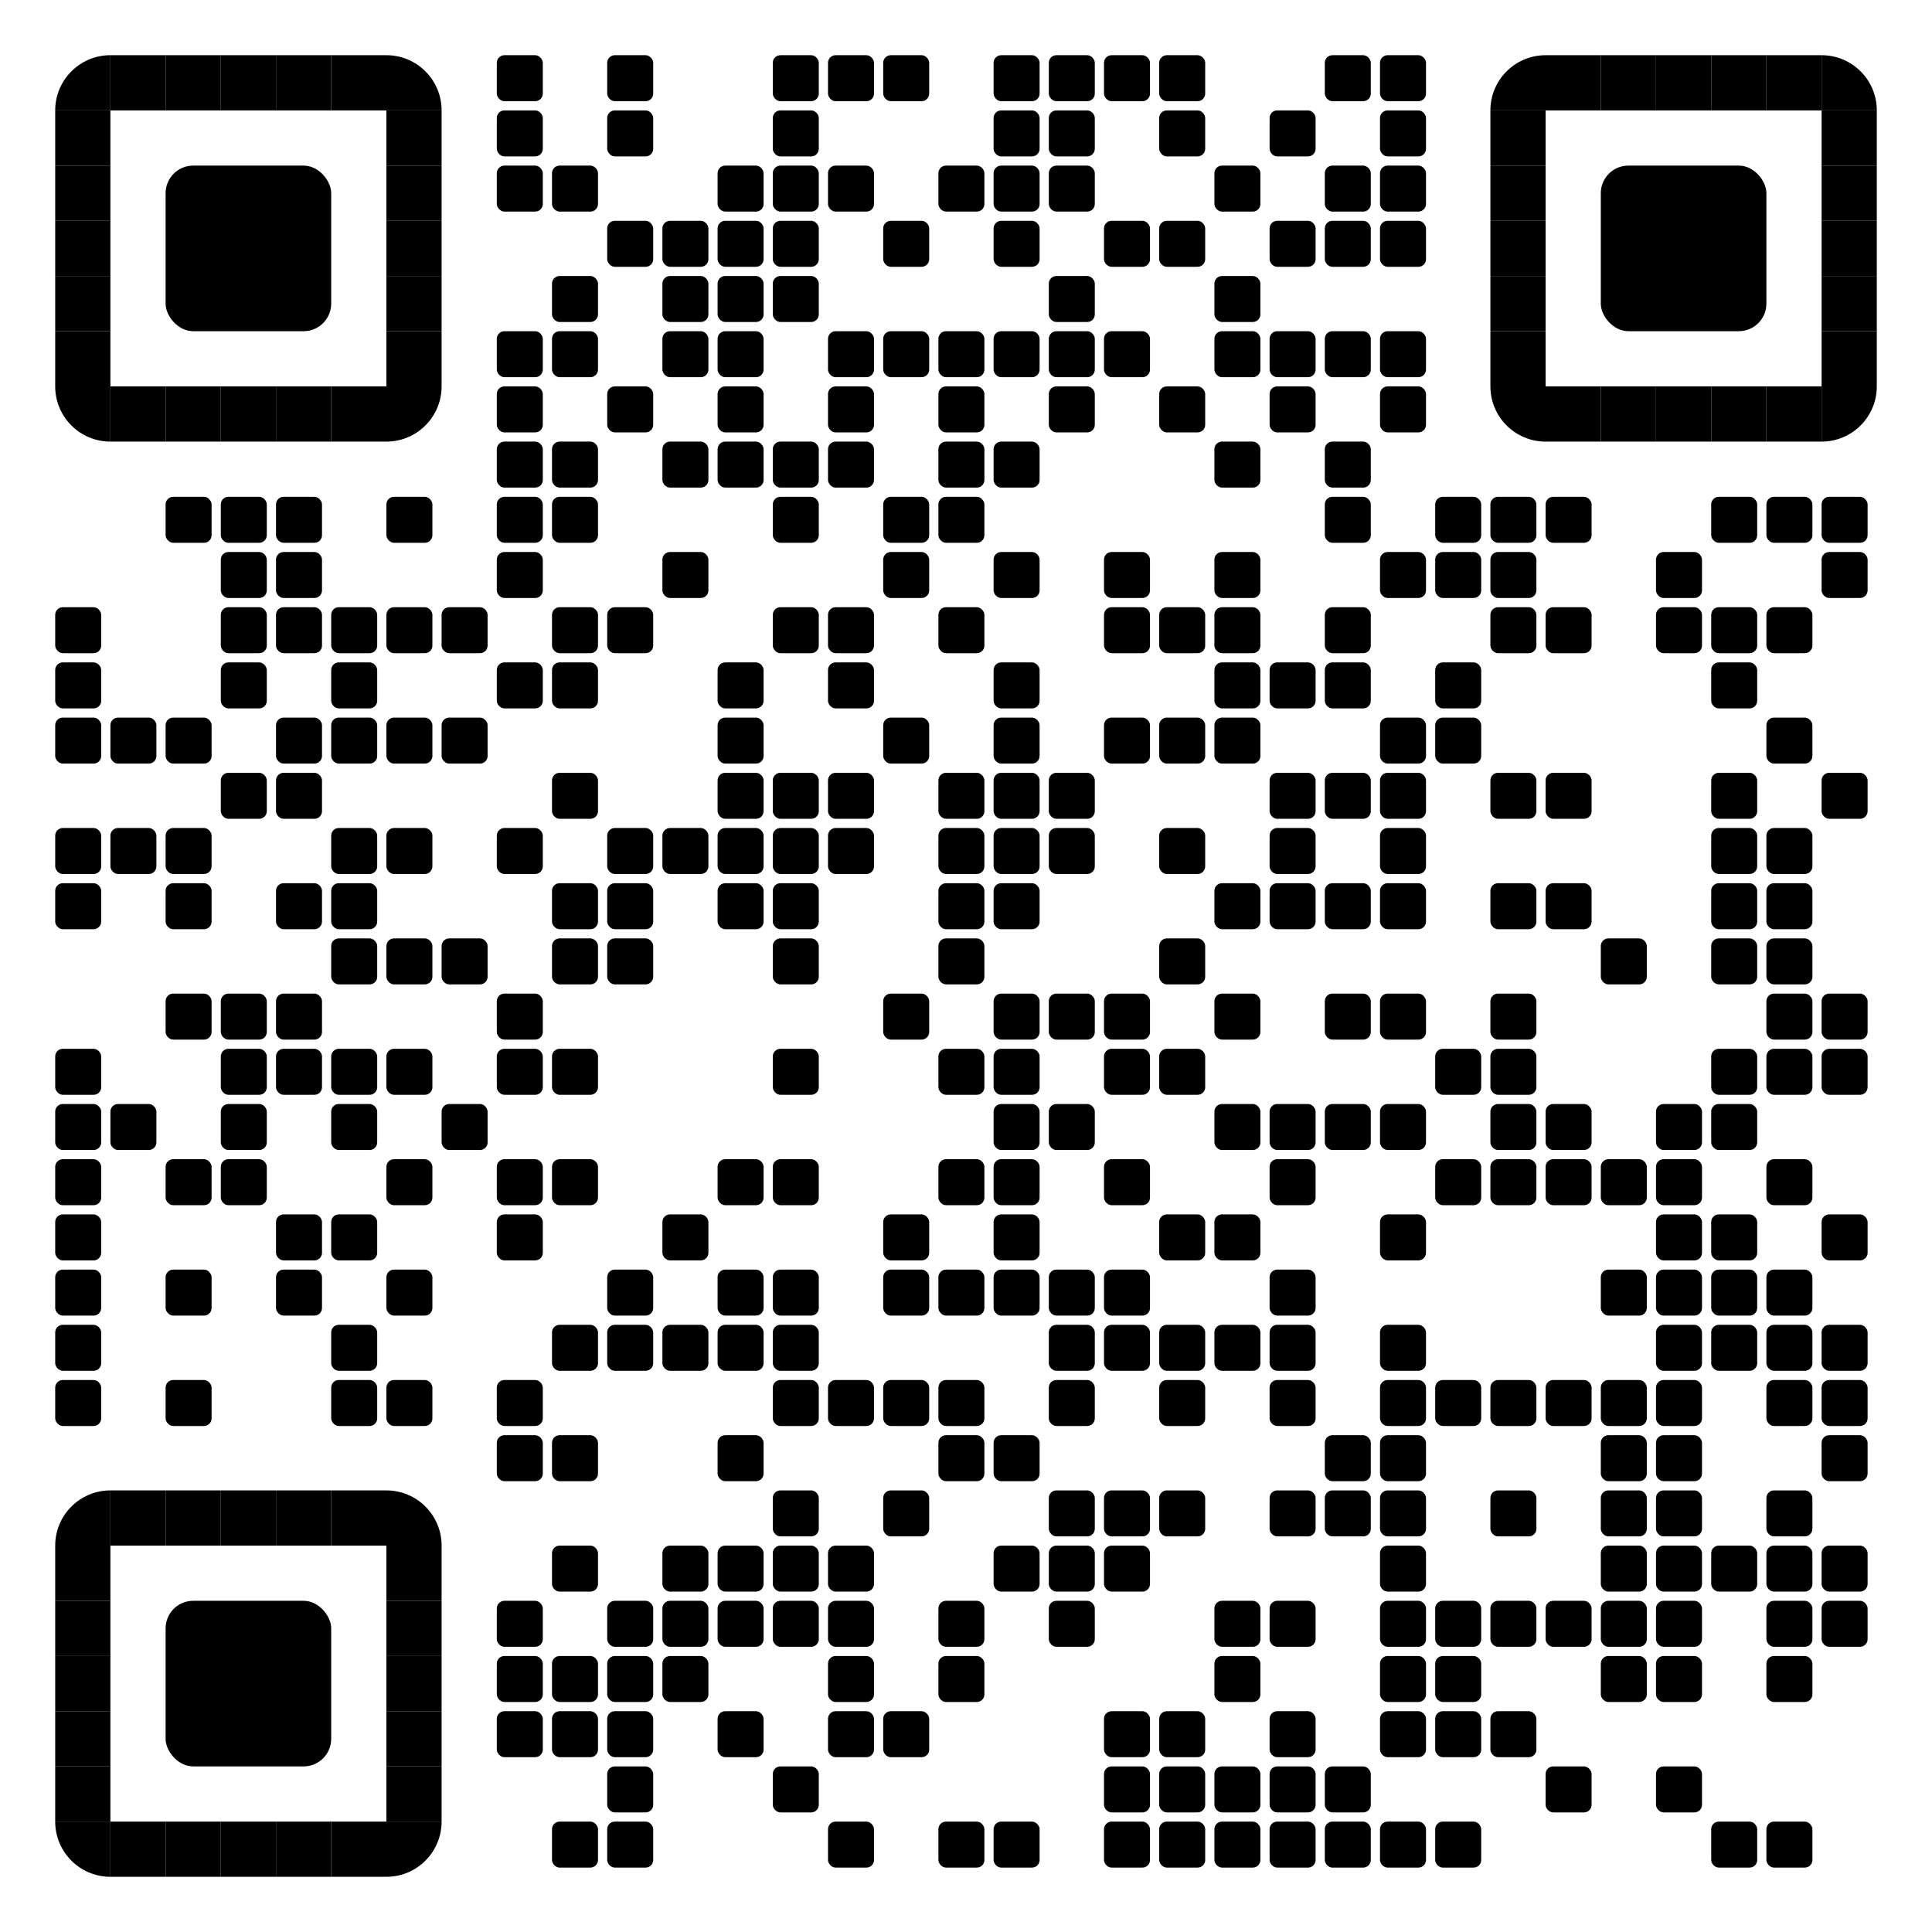
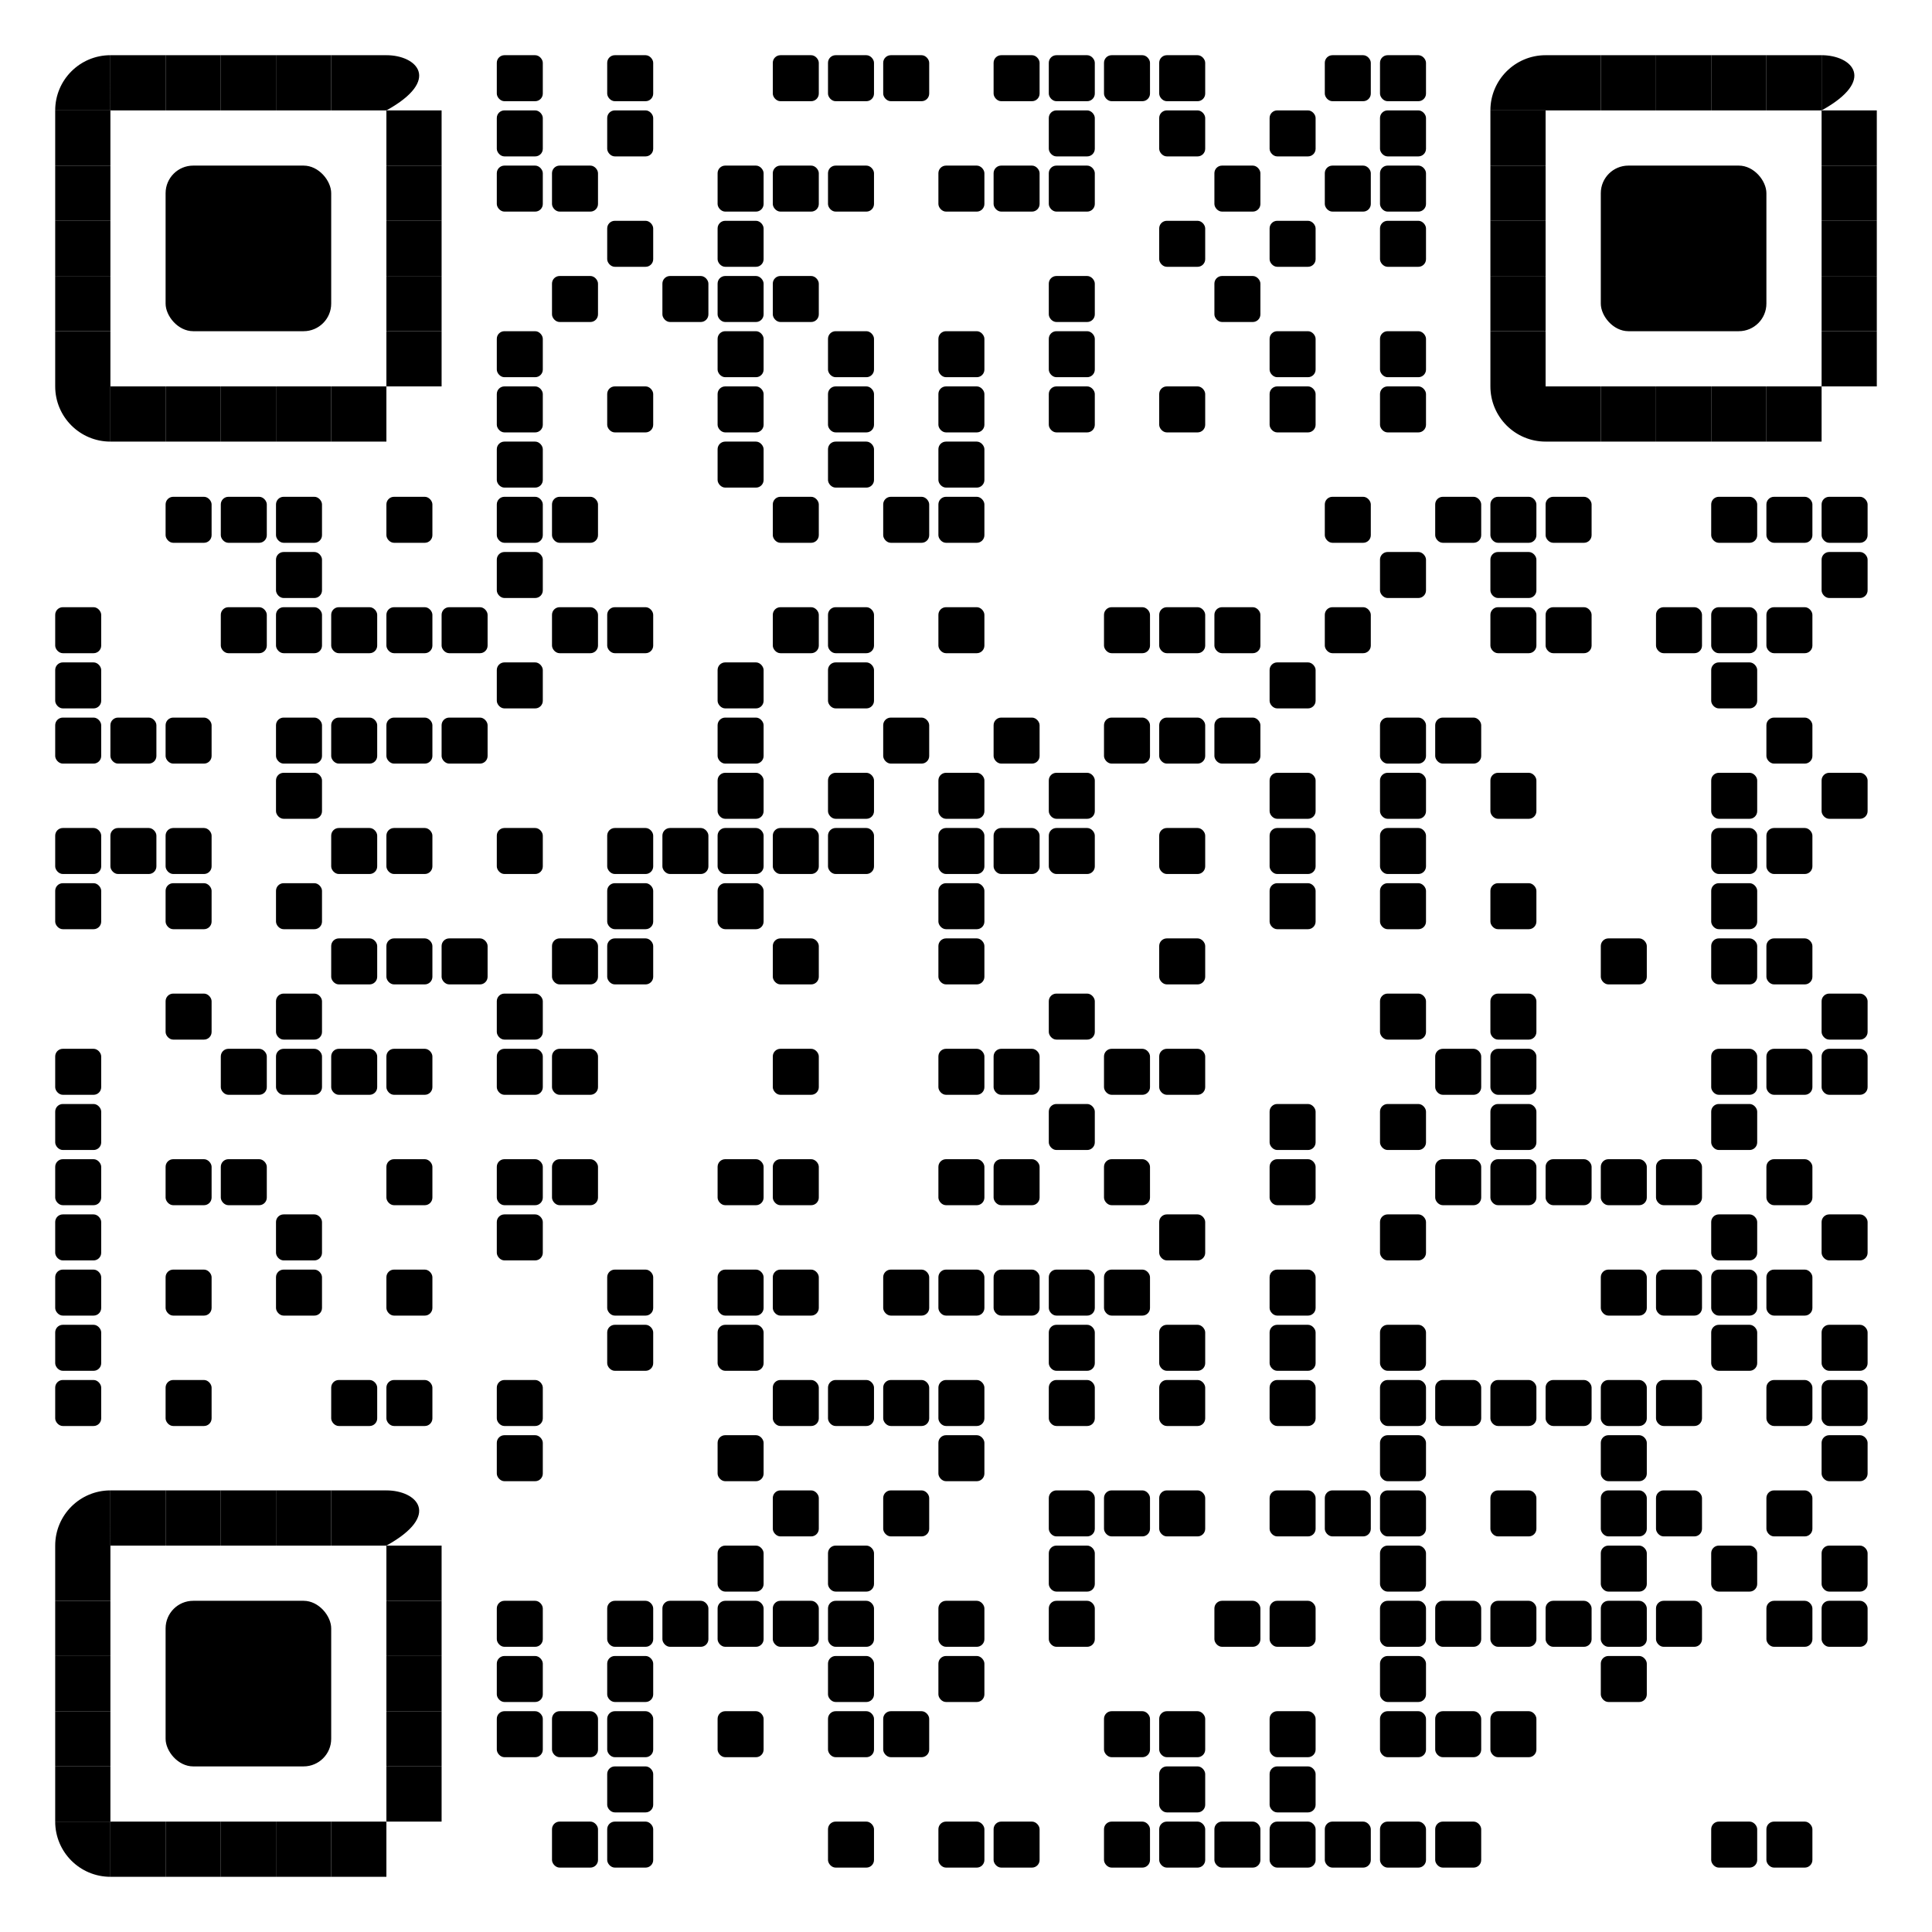
<svg xmlns="http://www.w3.org/2000/svg" xmlns:xlink="http://www.w3.org/1999/xlink" xml:space="preserve" width="1015" height="1015" viewBox="0 0 1015 1015" class="svg_box">
  <defs>
-     <rect id="b1" width="24.167" height="24.167" fill="#000000" rx="4" ry="4" />
    <rect id="b2" width="24.167" height="24.167" fill="#000000" rx="4" ry="4" />
    <rect id="p2" width="29" height="29" fill="#000000" />
    <path id="p4-1" d="M0,500h500V0C223.861,0.001,0,223.854,0,500z" transform="scale(0.058, 0.058)" fill="#000000" />
    <path id="p4-2" d="M500,500V0H0C0.001,276.142,223.853,500,500,500z" transform="scale(0.058, 0.058)" fill="#000000" />
-     <path id="p4-3" d="M0,0v500h500C500,223.853,276.142,0,0,0z" transform="scale(0.058, 0.058)" fill="#000000" />
-     <path id="p4-4" d="M500,0H0v500C276.142,500,500,276.142,500,0z" transform="scale(0.058, 0.058)" fill="#000000" />
+     <path id="p4-3" d="M0,0v500C500,223.853,276.142,0,0,0z" transform="scale(0.058, 0.058)" fill="#000000" />
    <rect id="p6" class="p6-1" width="87" height="87" fill="#000000" rx="14.5" ry="14.5" x="-29" y="-29" />
  </defs>
  <g>
    <use x="29" y="29" xlink:href="#p4-1" />
    <use x="58" y="29" xlink:href="#p2" />
    <use x="87" y="29" xlink:href="#p2" />
    <use x="116" y="29" xlink:href="#p2" />
    <use x="145" y="29" xlink:href="#p2" />
    <use x="174" y="29" xlink:href="#p2" />
    <use x="203" y="29" xlink:href="#p4-3" />
    <use x="261" y="29" class="px px2" xlink:href="#b2" />
    <use x="319" y="29" class="px px2" xlink:href="#b2" />
    <use x="406" y="29" class="px px2" xlink:href="#b2" />
    <use x="435" y="29" class="px px2" xlink:href="#b2" />
    <use x="464" y="29" class="px px2" xlink:href="#b2" />
    <use x="522" y="29" class="px px2" xlink:href="#b2" />
    <use x="551" y="29" class="px px2" xlink:href="#b2" />
    <use x="580" y="29" class="px px2" xlink:href="#b2" />
    <use x="609" y="29" class="px px2" xlink:href="#b2" />
    <use x="696" y="29" class="px px2" xlink:href="#b2" />
    <use x="725" y="29" class="px px2" xlink:href="#b2" />
    <use x="783" y="29" xlink:href="#p4-1" />
    <use x="812" y="29" xlink:href="#p2" />
    <use x="841" y="29" xlink:href="#p2" />
    <use x="870" y="29" xlink:href="#p2" />
    <use x="899" y="29" xlink:href="#p2" />
    <use x="928" y="29" xlink:href="#p2" />
    <use x="957" y="29" xlink:href="#p4-3" />
    <use x="29" y="58" xlink:href="#p2" />
    <use x="203" y="58" xlink:href="#p2" />
    <use x="261" y="58" class="px px2" xlink:href="#b2" />
    <use x="319" y="58" class="px px2" xlink:href="#b2" />
    <use x="406" y="58" class="px px1" xlink:href="#b1" />
    <use x="522" y="58" class="px px1" xlink:href="#b1" />
    <use x="551" y="58" class="px px2" xlink:href="#b2" />
    <use x="609" y="58" class="px px2" xlink:href="#b2" />
    <use x="667" y="58" class="px px2" xlink:href="#b2" />
    <use x="725" y="58" class="px px2" xlink:href="#b2" />
    <use x="783" y="58" xlink:href="#p2" />
    <use x="957" y="58" xlink:href="#p2" />
    <use x="29" y="87" xlink:href="#p2" />
    <use x="203" y="87" xlink:href="#p2" />
    <use x="261" y="87" class="px px2" xlink:href="#b2" />
    <use x="290" y="87" class="px px2" xlink:href="#b2" />
    <use x="377" y="87" class="px px2" xlink:href="#b2" />
    <use x="406" y="87" class="px px2" xlink:href="#b2" />
    <use x="435" y="87" class="px px2" xlink:href="#b2" />
    <use x="493" y="87" class="px px2" xlink:href="#b2" />
    <use x="522" y="87" class="px px2" xlink:href="#b2" />
    <use x="551" y="87" class="px px2" xlink:href="#b2" />
    <use x="638" y="87" class="px px2" xlink:href="#b2" />
    <use x="696" y="87" class="px px2" xlink:href="#b2" />
    <use x="725" y="87" class="px px2" xlink:href="#b2" />
    <use x="783" y="87" xlink:href="#p2" />
    <use x="957" y="87" xlink:href="#p2" />
    <use x="29" y="116" xlink:href="#p2" />
    <use x="116" y="116" xlink:href="#p6" />
    <use x="203" y="116" xlink:href="#p2" />
    <use x="319" y="116" class="px px2" xlink:href="#b2" />
    <use x="348" y="116" class="px px1" xlink:href="#b1" />
    <use x="377" y="116" class="px px2" xlink:href="#b2" />
    <use x="406" y="116" class="px px1" xlink:href="#b1" />
    <use x="464" y="116" class="px px1" xlink:href="#b1" />
    <use x="522" y="116" class="px px1" xlink:href="#b1" />
    <use x="580" y="116" class="px px1" xlink:href="#b1" />
    <use x="609" y="116" class="px px2" xlink:href="#b2" />
    <use x="667" y="116" class="px px2" xlink:href="#b2" />
    <use x="696" y="116" class="px px1" xlink:href="#b1" />
    <use x="725" y="116" class="px px2" xlink:href="#b2" />
    <use x="783" y="116" xlink:href="#p2" />
    <use x="870" y="116" xlink:href="#p6" />
    <use x="957" y="116" xlink:href="#p2" />
    <use x="29" y="145" xlink:href="#p2" />
    <use x="203" y="145" xlink:href="#p2" />
    <use x="290" y="145" class="px px2" xlink:href="#b2" />
    <use x="348" y="145" class="px px2" xlink:href="#b2" />
    <use x="377" y="145" class="px px2" xlink:href="#b2" />
    <use x="406" y="145" class="px px2" xlink:href="#b2" />
    <use x="551" y="145" class="px px2" xlink:href="#b2" />
    <use x="638" y="145" class="px px2" xlink:href="#b2" />
    <use x="783" y="145" xlink:href="#p2" />
    <use x="957" y="145" xlink:href="#p2" />
    <use x="29" y="174" xlink:href="#p2" />
    <use x="203" y="174" xlink:href="#p2" />
    <use x="261" y="174" class="px px2" xlink:href="#b2" />
    <use x="290" y="174" class="px px1" xlink:href="#b1" />
    <use x="348" y="174" class="px px1" xlink:href="#b1" />
    <use x="377" y="174" class="px px2" xlink:href="#b2" />
    <use x="435" y="174" class="px px2" xlink:href="#b2" />
    <use x="464" y="174" class="px px1" xlink:href="#b1" />
    <use x="493" y="174" class="px px2" xlink:href="#b2" />
    <use x="522" y="174" class="px px1" xlink:href="#b1" />
    <use x="551" y="174" class="px px2" xlink:href="#b2" />
    <use x="580" y="174" class="px px1" xlink:href="#b1" />
    <use x="638" y="174" class="px px1" xlink:href="#b1" />
    <use x="667" y="174" class="px px2" xlink:href="#b2" />
    <use x="696" y="174" class="px px1" xlink:href="#b1" />
    <use x="725" y="174" class="px px2" xlink:href="#b2" />
    <use x="783" y="174" xlink:href="#p2" />
    <use x="957" y="174" xlink:href="#p2" />
    <use x="29" y="203" xlink:href="#p4-2" />
    <use x="58" y="203" xlink:href="#p2" />
    <use x="87" y="203" xlink:href="#p2" />
    <use x="116" y="203" xlink:href="#p2" />
    <use x="145" y="203" xlink:href="#p2" />
    <use x="174" y="203" xlink:href="#p2" />
    <use x="203" y="203" xlink:href="#p4-4" />
    <use x="261" y="203" class="px px2" xlink:href="#b2" />
    <use x="319" y="203" class="px px2" xlink:href="#b2" />
    <use x="377" y="203" class="px px2" xlink:href="#b2" />
    <use x="435" y="203" class="px px2" xlink:href="#b2" />
    <use x="493" y="203" class="px px2" xlink:href="#b2" />
    <use x="551" y="203" class="px px2" xlink:href="#b2" />
    <use x="609" y="203" class="px px2" xlink:href="#b2" />
    <use x="667" y="203" class="px px2" xlink:href="#b2" />
    <use x="725" y="203" class="px px2" xlink:href="#b2" />
    <use x="783" y="203" xlink:href="#p4-2" />
    <use x="812" y="203" xlink:href="#p2" />
    <use x="841" y="203" xlink:href="#p2" />
    <use x="870" y="203" xlink:href="#p2" />
    <use x="899" y="203" xlink:href="#p2" />
    <use x="928" y="203" xlink:href="#p2" />
    <use x="957" y="203" xlink:href="#p4-4" />
    <use x="261" y="232" class="px px2" xlink:href="#b2" />
    <use x="290" y="232" class="px px1" xlink:href="#b1" />
    <use x="348" y="232" class="px px1" xlink:href="#b1" />
    <use x="377" y="232" class="px px2" xlink:href="#b2" />
    <use x="406" y="232" class="px px1" xlink:href="#b1" />
    <use x="435" y="232" class="px px2" xlink:href="#b2" />
    <use x="493" y="232" class="px px2" xlink:href="#b2" />
    <use x="522" y="232" class="px px1" xlink:href="#b1" />
    <use x="638" y="232" class="px px1" xlink:href="#b1" />
    <use x="696" y="232" class="px px1" xlink:href="#b1" />
    <use x="87" y="261" class="px px2" xlink:href="#b2" />
    <use x="116" y="261" class="px px2" xlink:href="#b2" />
    <use x="145" y="261" class="px px2" xlink:href="#b2" />
    <use x="203" y="261" class="px px2" xlink:href="#b2" />
    <use x="261" y="261" class="px px2" xlink:href="#b2" />
    <use x="290" y="261" class="px px2" xlink:href="#b2" />
    <use x="406" y="261" class="px px2" xlink:href="#b2" />
    <use x="464" y="261" class="px px2" xlink:href="#b2" />
    <use x="493" y="261" class="px px2" xlink:href="#b2" />
    <use x="696" y="261" class="px px2" xlink:href="#b2" />
    <use x="754" y="261" class="px px2" xlink:href="#b2" />
    <use x="783" y="261" class="px px2" xlink:href="#b2" />
    <use x="812" y="261" class="px px2" xlink:href="#b2" />
    <use x="899" y="261" class="px px2" xlink:href="#b2" />
    <use x="928" y="261" class="px px2" xlink:href="#b2" />
    <use x="957" y="261" class="px px2" xlink:href="#b2" />
    <use x="116" y="290" class="px px1" xlink:href="#b1" />
    <use x="145" y="290" class="px px2" xlink:href="#b2" />
    <use x="261" y="290" class="px px2" xlink:href="#b2" />
    <use x="348" y="290" class="px px1" xlink:href="#b1" />
    <use x="464" y="290" class="px px1" xlink:href="#b1" />
    <use x="522" y="290" class="px px1" xlink:href="#b1" />
    <use x="580" y="290" class="px px1" xlink:href="#b1" />
    <use x="638" y="290" class="px px1" xlink:href="#b1" />
    <use x="725" y="290" class="px px2" xlink:href="#b2" />
    <use x="754" y="290" class="px px1" xlink:href="#b1" />
    <use x="783" y="290" class="px px2" xlink:href="#b2" />
    <use x="870" y="290" class="px px1" xlink:href="#b1" />
    <use x="957" y="290" class="px px2" xlink:href="#b2" />
    <use x="29" y="319" class="px px2" xlink:href="#b2" />
    <use x="116" y="319" class="px px2" xlink:href="#b2" />
    <use x="145" y="319" class="px px2" xlink:href="#b2" />
    <use x="174" y="319" class="px px2" xlink:href="#b2" />
    <use x="203" y="319" class="px px2" xlink:href="#b2" />
    <use x="232" y="319" class="px px2" xlink:href="#b2" />
    <use x="290" y="319" class="px px2" xlink:href="#b2" />
    <use x="319" y="319" class="px px2" xlink:href="#b2" />
    <use x="406" y="319" class="px px2" xlink:href="#b2" />
    <use x="435" y="319" class="px px2" xlink:href="#b2" />
    <use x="493" y="319" class="px px2" xlink:href="#b2" />
    <use x="580" y="319" class="px px2" xlink:href="#b2" />
    <use x="609" y="319" class="px px2" xlink:href="#b2" />
    <use x="638" y="319" class="px px2" xlink:href="#b2" />
    <use x="696" y="319" class="px px2" xlink:href="#b2" />
    <use x="783" y="319" class="px px2" xlink:href="#b2" />
    <use x="812" y="319" class="px px2" xlink:href="#b2" />
    <use x="870" y="319" class="px px2" xlink:href="#b2" />
    <use x="899" y="319" class="px px2" xlink:href="#b2" />
    <use x="928" y="319" class="px px2" xlink:href="#b2" />
    <use x="29" y="348" class="px px2" xlink:href="#b2" />
    <use x="116" y="348" class="px px1" xlink:href="#b1" />
    <use x="174" y="348" class="px px1" xlink:href="#b1" />
    <use x="261" y="348" class="px px2" xlink:href="#b2" />
    <use x="290" y="348" class="px px1" xlink:href="#b1" />
    <use x="377" y="348" class="px px2" xlink:href="#b2" />
    <use x="435" y="348" class="px px2" xlink:href="#b2" />
    <use x="522" y="348" class="px px1" xlink:href="#b1" />
    <use x="638" y="348" class="px px1" xlink:href="#b1" />
    <use x="667" y="348" class="px px2" xlink:href="#b2" />
    <use x="696" y="348" class="px px1" xlink:href="#b1" />
    <use x="754" y="348" class="px px1" xlink:href="#b1" />
    <use x="899" y="348" class="px px2" xlink:href="#b2" />
    <use x="29" y="377" class="px px2" xlink:href="#b2" />
    <use x="58" y="377" class="px px2" xlink:href="#b2" />
    <use x="87" y="377" class="px px2" xlink:href="#b2" />
    <use x="145" y="377" class="px px2" xlink:href="#b2" />
    <use x="174" y="377" class="px px2" xlink:href="#b2" />
    <use x="203" y="377" class="px px2" xlink:href="#b2" />
    <use x="232" y="377" class="px px2" xlink:href="#b2" />
    <use x="377" y="377" class="px px2" xlink:href="#b2" />
    <use x="464" y="377" class="px px2" xlink:href="#b2" />
    <use x="522" y="377" class="px px2" xlink:href="#b2" />
    <use x="580" y="377" class="px px2" xlink:href="#b2" />
    <use x="609" y="377" class="px px2" xlink:href="#b2" />
    <use x="638" y="377" class="px px2" xlink:href="#b2" />
    <use x="725" y="377" class="px px2" xlink:href="#b2" />
    <use x="754" y="377" class="px px2" xlink:href="#b2" />
    <use x="928" y="377" class="px px2" xlink:href="#b2" />
    <use x="116" y="406" class="px px1" xlink:href="#b1" />
    <use x="145" y="406" class="px px2" xlink:href="#b2" />
    <use x="290" y="406" class="px px1" xlink:href="#b1" />
    <use x="377" y="406" class="px px2" xlink:href="#b2" />
    <use x="406" y="406" class="px px1" xlink:href="#b1" />
    <use x="435" y="406" class="px px2" xlink:href="#b2" />
    <use x="493" y="406" class="px px2" xlink:href="#b2" />
    <use x="522" y="406" class="px px1" xlink:href="#b1" />
    <use x="551" y="406" class="px px2" xlink:href="#b2" />
    <use x="667" y="406" class="px px2" xlink:href="#b2" />
    <use x="696" y="406" class="px px1" xlink:href="#b1" />
    <use x="725" y="406" class="px px2" xlink:href="#b2" />
    <use x="783" y="406" class="px px2" xlink:href="#b2" />
    <use x="812" y="406" class="px px1" xlink:href="#b1" />
    <use x="899" y="406" class="px px2" xlink:href="#b2" />
    <use x="957" y="406" class="px px2" xlink:href="#b2" />
    <use x="29" y="435" class="px px2" xlink:href="#b2" />
    <use x="58" y="435" class="px px2" xlink:href="#b2" />
    <use x="87" y="435" class="px px2" xlink:href="#b2" />
    <use x="174" y="435" class="px px2" xlink:href="#b2" />
    <use x="203" y="435" class="px px2" xlink:href="#b2" />
    <use x="261" y="435" class="px px2" xlink:href="#b2" />
    <use x="319" y="435" class="px px2" xlink:href="#b2" />
    <use x="348" y="435" class="px px2" xlink:href="#b2" />
    <use x="377" y="435" class="px px2" xlink:href="#b2" />
    <use x="406" y="435" class="px px2" xlink:href="#b2" />
    <use x="435" y="435" class="px px2" xlink:href="#b2" />
    <use x="493" y="435" class="px px2" xlink:href="#b2" />
    <use x="522" y="435" class="px px2" xlink:href="#b2" />
    <use x="551" y="435" class="px px2" xlink:href="#b2" />
    <use x="609" y="435" class="px px2" xlink:href="#b2" />
    <use x="667" y="435" class="px px2" xlink:href="#b2" />
    <use x="725" y="435" class="px px2" xlink:href="#b2" />
    <use x="899" y="435" class="px px2" xlink:href="#b2" />
    <use x="928" y="435" class="px px2" xlink:href="#b2" />
    <use x="29" y="464" class="px px2" xlink:href="#b2" />
    <use x="87" y="464" class="px px2" xlink:href="#b2" />
    <use x="145" y="464" class="px px2" xlink:href="#b2" />
    <use x="174" y="464" class="px px1" xlink:href="#b1" />
    <use x="290" y="464" class="px px1" xlink:href="#b1" />
    <use x="319" y="464" class="px px2" xlink:href="#b2" />
    <use x="377" y="464" class="px px2" xlink:href="#b2" />
    <use x="406" y="464" class="px px1" xlink:href="#b1" />
    <use x="493" y="464" class="px px2" xlink:href="#b2" />
    <use x="522" y="464" class="px px1" xlink:href="#b1" />
    <use x="638" y="464" class="px px1" xlink:href="#b1" />
    <use x="667" y="464" class="px px2" xlink:href="#b2" />
    <use x="696" y="464" class="px px1" xlink:href="#b1" />
    <use x="725" y="464" class="px px2" xlink:href="#b2" />
    <use x="783" y="464" class="px px2" xlink:href="#b2" />
    <use x="812" y="464" class="px px1" xlink:href="#b1" />
    <use x="899" y="464" class="px px2" xlink:href="#b2" />
    <use x="928" y="464" class="px px1" xlink:href="#b1" />
    <use x="174" y="493" class="px px2" xlink:href="#b2" />
    <use x="203" y="493" class="px px2" xlink:href="#b2" />
    <use x="232" y="493" class="px px2" xlink:href="#b2" />
    <use x="290" y="493" class="px px2" xlink:href="#b2" />
    <use x="319" y="493" class="px px2" xlink:href="#b2" />
    <use x="406" y="493" class="px px2" xlink:href="#b2" />
    <use x="493" y="493" class="px px2" xlink:href="#b2" />
    <use x="609" y="493" class="px px2" xlink:href="#b2" />
    <use x="841" y="493" class="px px2" xlink:href="#b2" />
    <use x="899" y="493" class="px px2" xlink:href="#b2" />
    <use x="928" y="493" class="px px2" xlink:href="#b2" />
    <use x="87" y="522" class="px px2" xlink:href="#b2" />
    <use x="116" y="522" class="px px1" xlink:href="#b1" />
    <use x="145" y="522" class="px px2" xlink:href="#b2" />
    <use x="261" y="522" class="px px2" xlink:href="#b2" />
    <use x="464" y="522" class="px px1" xlink:href="#b1" />
    <use x="522" y="522" class="px px1" xlink:href="#b1" />
    <use x="551" y="522" class="px px2" xlink:href="#b2" />
    <use x="580" y="522" class="px px1" xlink:href="#b1" />
    <use x="638" y="522" class="px px1" xlink:href="#b1" />
    <use x="696" y="522" class="px px1" xlink:href="#b1" />
    <use x="725" y="522" class="px px2" xlink:href="#b2" />
    <use x="783" y="522" class="px px2" xlink:href="#b2" />
    <use x="928" y="522" class="px px1" xlink:href="#b1" />
    <use x="957" y="522" class="px px2" xlink:href="#b2" />
    <use x="29" y="551" class="px px2" xlink:href="#b2" />
    <use x="116" y="551" class="px px2" xlink:href="#b2" />
    <use x="145" y="551" class="px px2" xlink:href="#b2" />
    <use x="174" y="551" class="px px2" xlink:href="#b2" />
    <use x="203" y="551" class="px px2" xlink:href="#b2" />
    <use x="261" y="551" class="px px2" xlink:href="#b2" />
    <use x="290" y="551" class="px px2" xlink:href="#b2" />
    <use x="406" y="551" class="px px2" xlink:href="#b2" />
    <use x="493" y="551" class="px px2" xlink:href="#b2" />
    <use x="522" y="551" class="px px2" xlink:href="#b2" />
    <use x="580" y="551" class="px px2" xlink:href="#b2" />
    <use x="609" y="551" class="px px2" xlink:href="#b2" />
    <use x="754" y="551" class="px px2" xlink:href="#b2" />
    <use x="783" y="551" class="px px2" xlink:href="#b2" />
    <use x="899" y="551" class="px px2" xlink:href="#b2" />
    <use x="928" y="551" class="px px2" xlink:href="#b2" />
    <use x="957" y="551" class="px px2" xlink:href="#b2" />
    <use x="29" y="580" class="px px2" xlink:href="#b2" />
    <use x="58" y="580" class="px px1" xlink:href="#b1" />
    <use x="116" y="580" class="px px1" xlink:href="#b1" />
    <use x="174" y="580" class="px px1" xlink:href="#b1" />
    <use x="232" y="580" class="px px1" xlink:href="#b1" />
    <use x="522" y="580" class="px px1" xlink:href="#b1" />
    <use x="551" y="580" class="px px2" xlink:href="#b2" />
    <use x="638" y="580" class="px px1" xlink:href="#b1" />
    <use x="667" y="580" class="px px2" xlink:href="#b2" />
    <use x="696" y="580" class="px px1" xlink:href="#b1" />
    <use x="725" y="580" class="px px2" xlink:href="#b2" />
    <use x="783" y="580" class="px px2" xlink:href="#b2" />
    <use x="812" y="580" class="px px1" xlink:href="#b1" />
    <use x="870" y="580" class="px px1" xlink:href="#b1" />
    <use x="899" y="580" class="px px2" xlink:href="#b2" />
    <use x="29" y="609" class="px px2" xlink:href="#b2" />
    <use x="87" y="609" class="px px2" xlink:href="#b2" />
    <use x="116" y="609" class="px px2" xlink:href="#b2" />
    <use x="203" y="609" class="px px2" xlink:href="#b2" />
    <use x="261" y="609" class="px px2" xlink:href="#b2" />
    <use x="290" y="609" class="px px2" xlink:href="#b2" />
    <use x="377" y="609" class="px px2" xlink:href="#b2" />
    <use x="406" y="609" class="px px2" xlink:href="#b2" />
    <use x="493" y="609" class="px px2" xlink:href="#b2" />
    <use x="522" y="609" class="px px2" xlink:href="#b2" />
    <use x="580" y="609" class="px px2" xlink:href="#b2" />
    <use x="667" y="609" class="px px2" xlink:href="#b2" />
    <use x="754" y="609" class="px px2" xlink:href="#b2" />
    <use x="783" y="609" class="px px2" xlink:href="#b2" />
    <use x="812" y="609" class="px px2" xlink:href="#b2" />
    <use x="841" y="609" class="px px2" xlink:href="#b2" />
    <use x="870" y="609" class="px px2" xlink:href="#b2" />
    <use x="928" y="609" class="px px2" xlink:href="#b2" />
    <use x="29" y="638" class="px px2" xlink:href="#b2" />
    <use x="145" y="638" class="px px2" xlink:href="#b2" />
    <use x="174" y="638" class="px px1" xlink:href="#b1" />
    <use x="261" y="638" class="px px2" xlink:href="#b2" />
    <use x="348" y="638" class="px px1" xlink:href="#b1" />
    <use x="464" y="638" class="px px1" xlink:href="#b1" />
    <use x="522" y="638" class="px px1" xlink:href="#b1" />
    <use x="609" y="638" class="px px2" xlink:href="#b2" />
    <use x="638" y="638" class="px px1" xlink:href="#b1" />
    <use x="725" y="638" class="px px2" xlink:href="#b2" />
    <use x="870" y="638" class="px px1" xlink:href="#b1" />
    <use x="899" y="638" class="px px2" xlink:href="#b2" />
    <use x="957" y="638" class="px px2" xlink:href="#b2" />
    <use x="29" y="667" class="px px2" xlink:href="#b2" />
    <use x="87" y="667" class="px px2" xlink:href="#b2" />
    <use x="145" y="667" class="px px2" xlink:href="#b2" />
    <use x="203" y="667" class="px px2" xlink:href="#b2" />
    <use x="319" y="667" class="px px2" xlink:href="#b2" />
    <use x="377" y="667" class="px px2" xlink:href="#b2" />
    <use x="406" y="667" class="px px2" xlink:href="#b2" />
    <use x="464" y="667" class="px px2" xlink:href="#b2" />
    <use x="493" y="667" class="px px2" xlink:href="#b2" />
    <use x="522" y="667" class="px px2" xlink:href="#b2" />
    <use x="551" y="667" class="px px2" xlink:href="#b2" />
    <use x="580" y="667" class="px px2" xlink:href="#b2" />
    <use x="667" y="667" class="px px2" xlink:href="#b2" />
    <use x="841" y="667" class="px px2" xlink:href="#b2" />
    <use x="870" y="667" class="px px2" xlink:href="#b2" />
    <use x="899" y="667" class="px px2" xlink:href="#b2" />
    <use x="928" y="667" class="px px2" xlink:href="#b2" />
    <use x="29" y="696" class="px px2" xlink:href="#b2" />
    <use x="174" y="696" class="px px1" xlink:href="#b1" />
    <use x="290" y="696" class="px px1" xlink:href="#b1" />
    <use x="319" y="696" class="px px2" xlink:href="#b2" />
    <use x="348" y="696" class="px px1" xlink:href="#b1" />
    <use x="377" y="696" class="px px2" xlink:href="#b2" />
    <use x="406" y="696" class="px px1" xlink:href="#b1" />
    <use x="551" y="696" class="px px2" xlink:href="#b2" />
    <use x="580" y="696" class="px px1" xlink:href="#b1" />
    <use x="609" y="696" class="px px2" xlink:href="#b2" />
    <use x="638" y="696" class="px px1" xlink:href="#b1" />
    <use x="667" y="696" class="px px2" xlink:href="#b2" />
    <use x="725" y="696" class="px px2" xlink:href="#b2" />
    <use x="870" y="696" class="px px1" xlink:href="#b1" />
    <use x="899" y="696" class="px px2" xlink:href="#b2" />
    <use x="928" y="696" class="px px1" xlink:href="#b1" />
    <use x="957" y="696" class="px px2" xlink:href="#b2" />
    <use x="29" y="725" class="px px2" xlink:href="#b2" />
    <use x="87" y="725" class="px px2" xlink:href="#b2" />
    <use x="174" y="725" class="px px2" xlink:href="#b2" />
    <use x="203" y="725" class="px px2" xlink:href="#b2" />
    <use x="261" y="725" class="px px2" xlink:href="#b2" />
    <use x="406" y="725" class="px px2" xlink:href="#b2" />
    <use x="435" y="725" class="px px2" xlink:href="#b2" />
    <use x="464" y="725" class="px px2" xlink:href="#b2" />
    <use x="493" y="725" class="px px2" xlink:href="#b2" />
    <use x="551" y="725" class="px px2" xlink:href="#b2" />
    <use x="609" y="725" class="px px2" xlink:href="#b2" />
    <use x="667" y="725" class="px px2" xlink:href="#b2" />
    <use x="725" y="725" class="px px2" xlink:href="#b2" />
    <use x="754" y="725" class="px px2" xlink:href="#b2" />
    <use x="783" y="725" class="px px2" xlink:href="#b2" />
    <use x="812" y="725" class="px px2" xlink:href="#b2" />
    <use x="841" y="725" class="px px2" xlink:href="#b2" />
    <use x="870" y="725" class="px px2" xlink:href="#b2" />
    <use x="928" y="725" class="px px2" xlink:href="#b2" />
    <use x="957" y="725" class="px px2" xlink:href="#b2" />
    <use x="261" y="754" class="px px2" xlink:href="#b2" />
    <use x="290" y="754" class="px px1" xlink:href="#b1" />
    <use x="377" y="754" class="px px2" xlink:href="#b2" />
    <use x="493" y="754" class="px px2" xlink:href="#b2" />
    <use x="522" y="754" class="px px1" xlink:href="#b1" />
    <use x="696" y="754" class="px px1" xlink:href="#b1" />
    <use x="725" y="754" class="px px2" xlink:href="#b2" />
    <use x="841" y="754" class="px px2" xlink:href="#b2" />
    <use x="870" y="754" class="px px1" xlink:href="#b1" />
    <use x="957" y="754" class="px px2" xlink:href="#b2" />
    <use x="29" y="783" xlink:href="#p4-1" />
    <use x="58" y="783" xlink:href="#p2" />
    <use x="87" y="783" xlink:href="#p2" />
    <use x="116" y="783" xlink:href="#p2" />
    <use x="145" y="783" xlink:href="#p2" />
    <use x="174" y="783" xlink:href="#p2" />
    <use x="203" y="783" xlink:href="#p4-3" />
    <use x="406" y="783" class="px px2" xlink:href="#b2" />
    <use x="464" y="783" class="px px2" xlink:href="#b2" />
    <use x="551" y="783" class="px px2" xlink:href="#b2" />
    <use x="580" y="783" class="px px2" xlink:href="#b2" />
    <use x="609" y="783" class="px px2" xlink:href="#b2" />
    <use x="667" y="783" class="px px2" xlink:href="#b2" />
    <use x="696" y="783" class="px px2" xlink:href="#b2" />
    <use x="725" y="783" class="px px2" xlink:href="#b2" />
    <use x="783" y="783" class="px px2" xlink:href="#b2" />
    <use x="841" y="783" class="px px2" xlink:href="#b2" />
    <use x="870" y="783" class="px px2" xlink:href="#b2" />
    <use x="928" y="783" class="px px2" xlink:href="#b2" />
    <use x="29" y="812" xlink:href="#p2" />
    <use x="203" y="812" xlink:href="#p2" />
    <use x="290" y="812" class="px px1" xlink:href="#b1" />
    <use x="348" y="812" class="px px1" xlink:href="#b1" />
    <use x="377" y="812" class="px px2" xlink:href="#b2" />
    <use x="406" y="812" class="px px1" xlink:href="#b1" />
    <use x="435" y="812" class="px px2" xlink:href="#b2" />
    <use x="522" y="812" class="px px1" xlink:href="#b1" />
    <use x="551" y="812" class="px px2" xlink:href="#b2" />
    <use x="580" y="812" class="px px1" xlink:href="#b1" />
    <use x="725" y="812" class="px px2" xlink:href="#b2" />
    <use x="841" y="812" class="px px2" xlink:href="#b2" />
    <use x="870" y="812" class="px px1" xlink:href="#b1" />
    <use x="899" y="812" class="px px2" xlink:href="#b2" />
    <use x="928" y="812" class="px px1" xlink:href="#b1" />
    <use x="957" y="812" class="px px2" xlink:href="#b2" />
    <use x="29" y="841" xlink:href="#p2" />
    <use x="203" y="841" xlink:href="#p2" />
    <use x="261" y="841" class="px px2" xlink:href="#b2" />
    <use x="319" y="841" class="px px2" xlink:href="#b2" />
    <use x="348" y="841" class="px px2" xlink:href="#b2" />
    <use x="377" y="841" class="px px2" xlink:href="#b2" />
    <use x="406" y="841" class="px px2" xlink:href="#b2" />
    <use x="435" y="841" class="px px2" xlink:href="#b2" />
    <use x="493" y="841" class="px px2" xlink:href="#b2" />
    <use x="551" y="841" class="px px2" xlink:href="#b2" />
    <use x="638" y="841" class="px px2" xlink:href="#b2" />
    <use x="667" y="841" class="px px2" xlink:href="#b2" />
    <use x="725" y="841" class="px px2" xlink:href="#b2" />
    <use x="754" y="841" class="px px2" xlink:href="#b2" />
    <use x="783" y="841" class="px px2" xlink:href="#b2" />
    <use x="812" y="841" class="px px2" xlink:href="#b2" />
    <use x="841" y="841" class="px px2" xlink:href="#b2" />
    <use x="870" y="841" class="px px2" xlink:href="#b2" />
    <use x="928" y="841" class="px px2" xlink:href="#b2" />
    <use x="957" y="841" class="px px2" xlink:href="#b2" />
    <use x="29" y="870" xlink:href="#p2" />
    <use x="116" y="870" xlink:href="#p6" />
    <use x="203" y="870" xlink:href="#p2" />
    <use x="261" y="870" class="px px2" xlink:href="#b2" />
    <use x="290" y="870" class="px px1" xlink:href="#b1" />
    <use x="319" y="870" class="px px2" xlink:href="#b2" />
    <use x="348" y="870" class="px px1" xlink:href="#b1" />
    <use x="435" y="870" class="px px2" xlink:href="#b2" />
    <use x="493" y="870" class="px px2" xlink:href="#b2" />
    <use x="638" y="870" class="px px1" xlink:href="#b1" />
    <use x="725" y="870" class="px px2" xlink:href="#b2" />
    <use x="754" y="870" class="px px1" xlink:href="#b1" />
    <use x="841" y="870" class="px px2" xlink:href="#b2" />
    <use x="870" y="870" class="px px1" xlink:href="#b1" />
    <use x="928" y="870" class="px px1" xlink:href="#b1" />
    <use x="29" y="899" xlink:href="#p2" />
    <use x="203" y="899" xlink:href="#p2" />
    <use x="261" y="899" class="px px2" xlink:href="#b2" />
    <use x="290" y="899" class="px px2" xlink:href="#b2" />
    <use x="319" y="899" class="px px2" xlink:href="#b2" />
    <use x="377" y="899" class="px px2" xlink:href="#b2" />
    <use x="435" y="899" class="px px2" xlink:href="#b2" />
    <use x="464" y="899" class="px px2" xlink:href="#b2" />
    <use x="580" y="899" class="px px2" xlink:href="#b2" />
    <use x="609" y="899" class="px px2" xlink:href="#b2" />
    <use x="667" y="899" class="px px2" xlink:href="#b2" />
    <use x="725" y="899" class="px px2" xlink:href="#b2" />
    <use x="754" y="899" class="px px2" xlink:href="#b2" />
    <use x="783" y="899" class="px px2" xlink:href="#b2" />
    <use x="29" y="928" xlink:href="#p2" />
    <use x="203" y="928" xlink:href="#p2" />
    <use x="319" y="928" class="px px2" xlink:href="#b2" />
    <use x="406" y="928" class="px px1" xlink:href="#b1" />
    <use x="580" y="928" class="px px1" xlink:href="#b1" />
    <use x="609" y="928" class="px px2" xlink:href="#b2" />
    <use x="638" y="928" class="px px1" xlink:href="#b1" />
    <use x="667" y="928" class="px px2" xlink:href="#b2" />
    <use x="696" y="928" class="px px1" xlink:href="#b1" />
    <use x="812" y="928" class="px px1" xlink:href="#b1" />
    <use x="870" y="928" class="px px1" xlink:href="#b1" />
    <use x="29" y="957" xlink:href="#p4-2" />
    <use x="58" y="957" xlink:href="#p2" />
    <use x="87" y="957" xlink:href="#p2" />
    <use x="116" y="957" xlink:href="#p2" />
    <use x="145" y="957" xlink:href="#p2" />
    <use x="174" y="957" xlink:href="#p2" />
    <use x="203" y="957" xlink:href="#p4-4" />
    <use x="290" y="957" class="px px2" xlink:href="#b2" />
    <use x="319" y="957" class="px px2" xlink:href="#b2" />
    <use x="435" y="957" class="px px2" xlink:href="#b2" />
    <use x="493" y="957" class="px px2" xlink:href="#b2" />
    <use x="522" y="957" class="px px2" xlink:href="#b2" />
    <use x="580" y="957" class="px px2" xlink:href="#b2" />
    <use x="609" y="957" class="px px2" xlink:href="#b2" />
    <use x="638" y="957" class="px px2" xlink:href="#b2" />
    <use x="667" y="957" class="px px2" xlink:href="#b2" />
    <use x="696" y="957" class="px px2" xlink:href="#b2" />
    <use x="725" y="957" class="px px2" xlink:href="#b2" />
    <use x="754" y="957" class="px px2" xlink:href="#b2" />
    <use x="899" y="957" class="px px2" xlink:href="#b2" />
    <use x="928" y="957" class="px px2" xlink:href="#b2" />
  </g>
</svg>